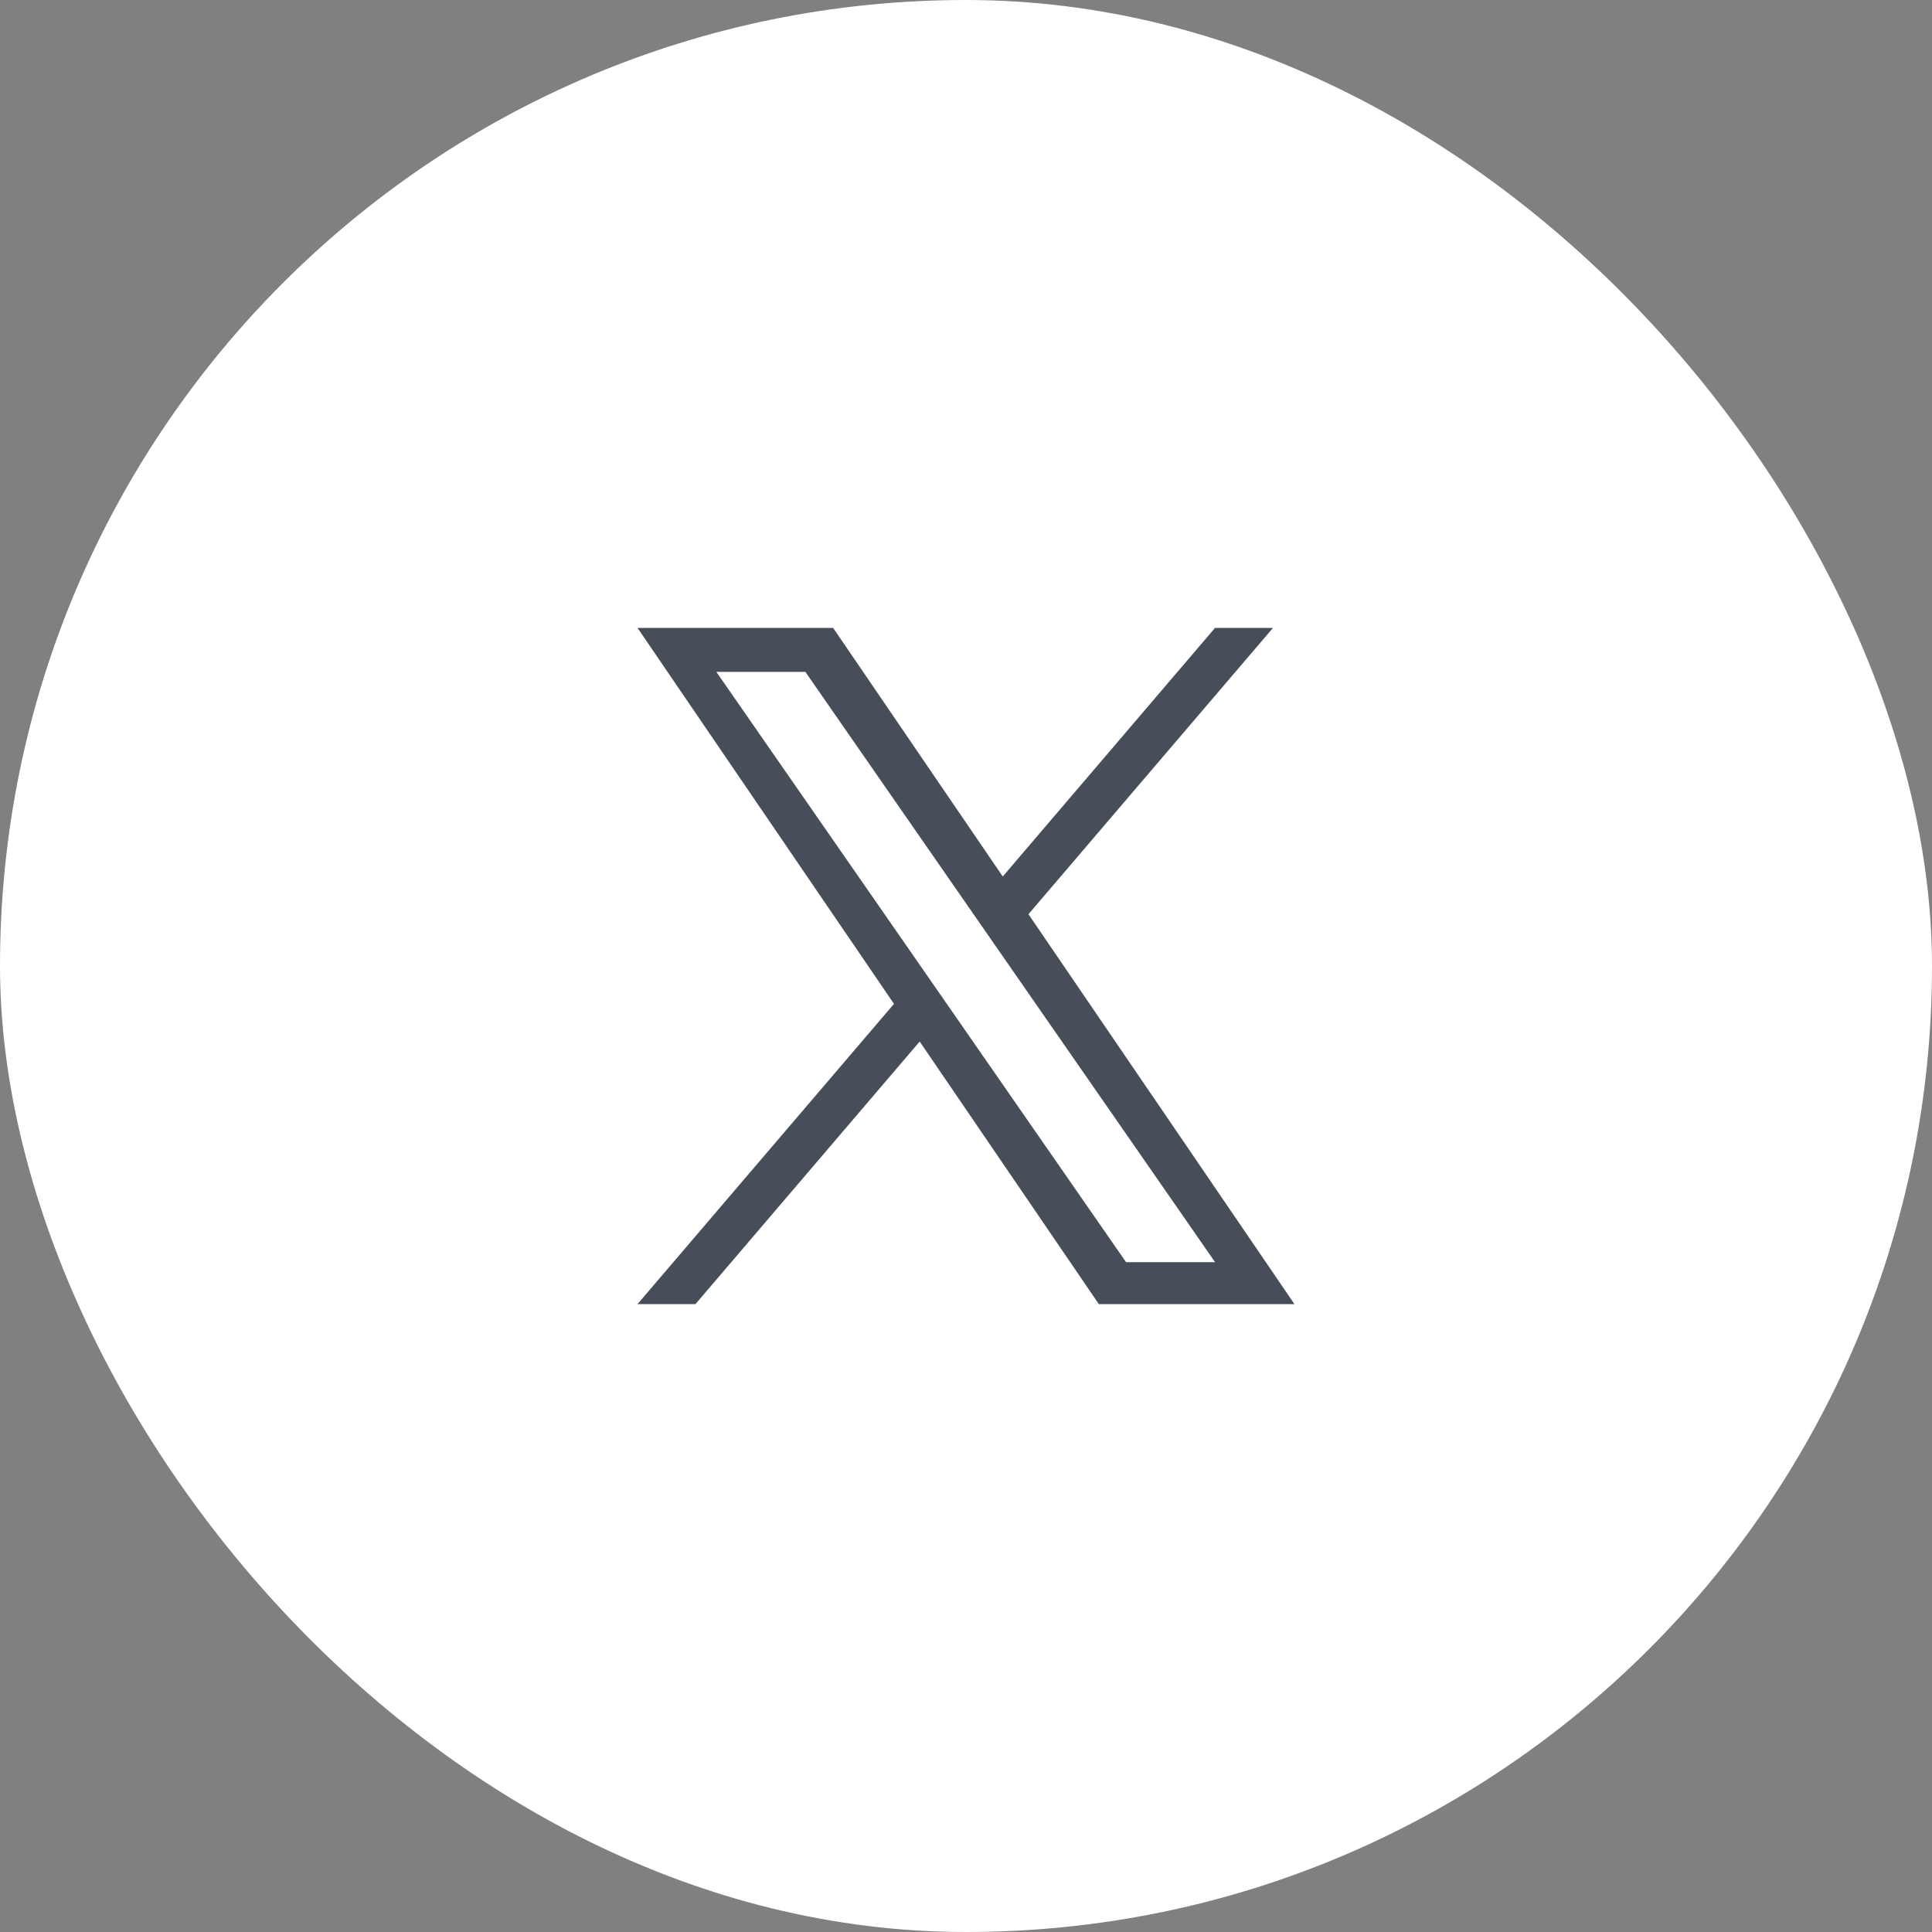
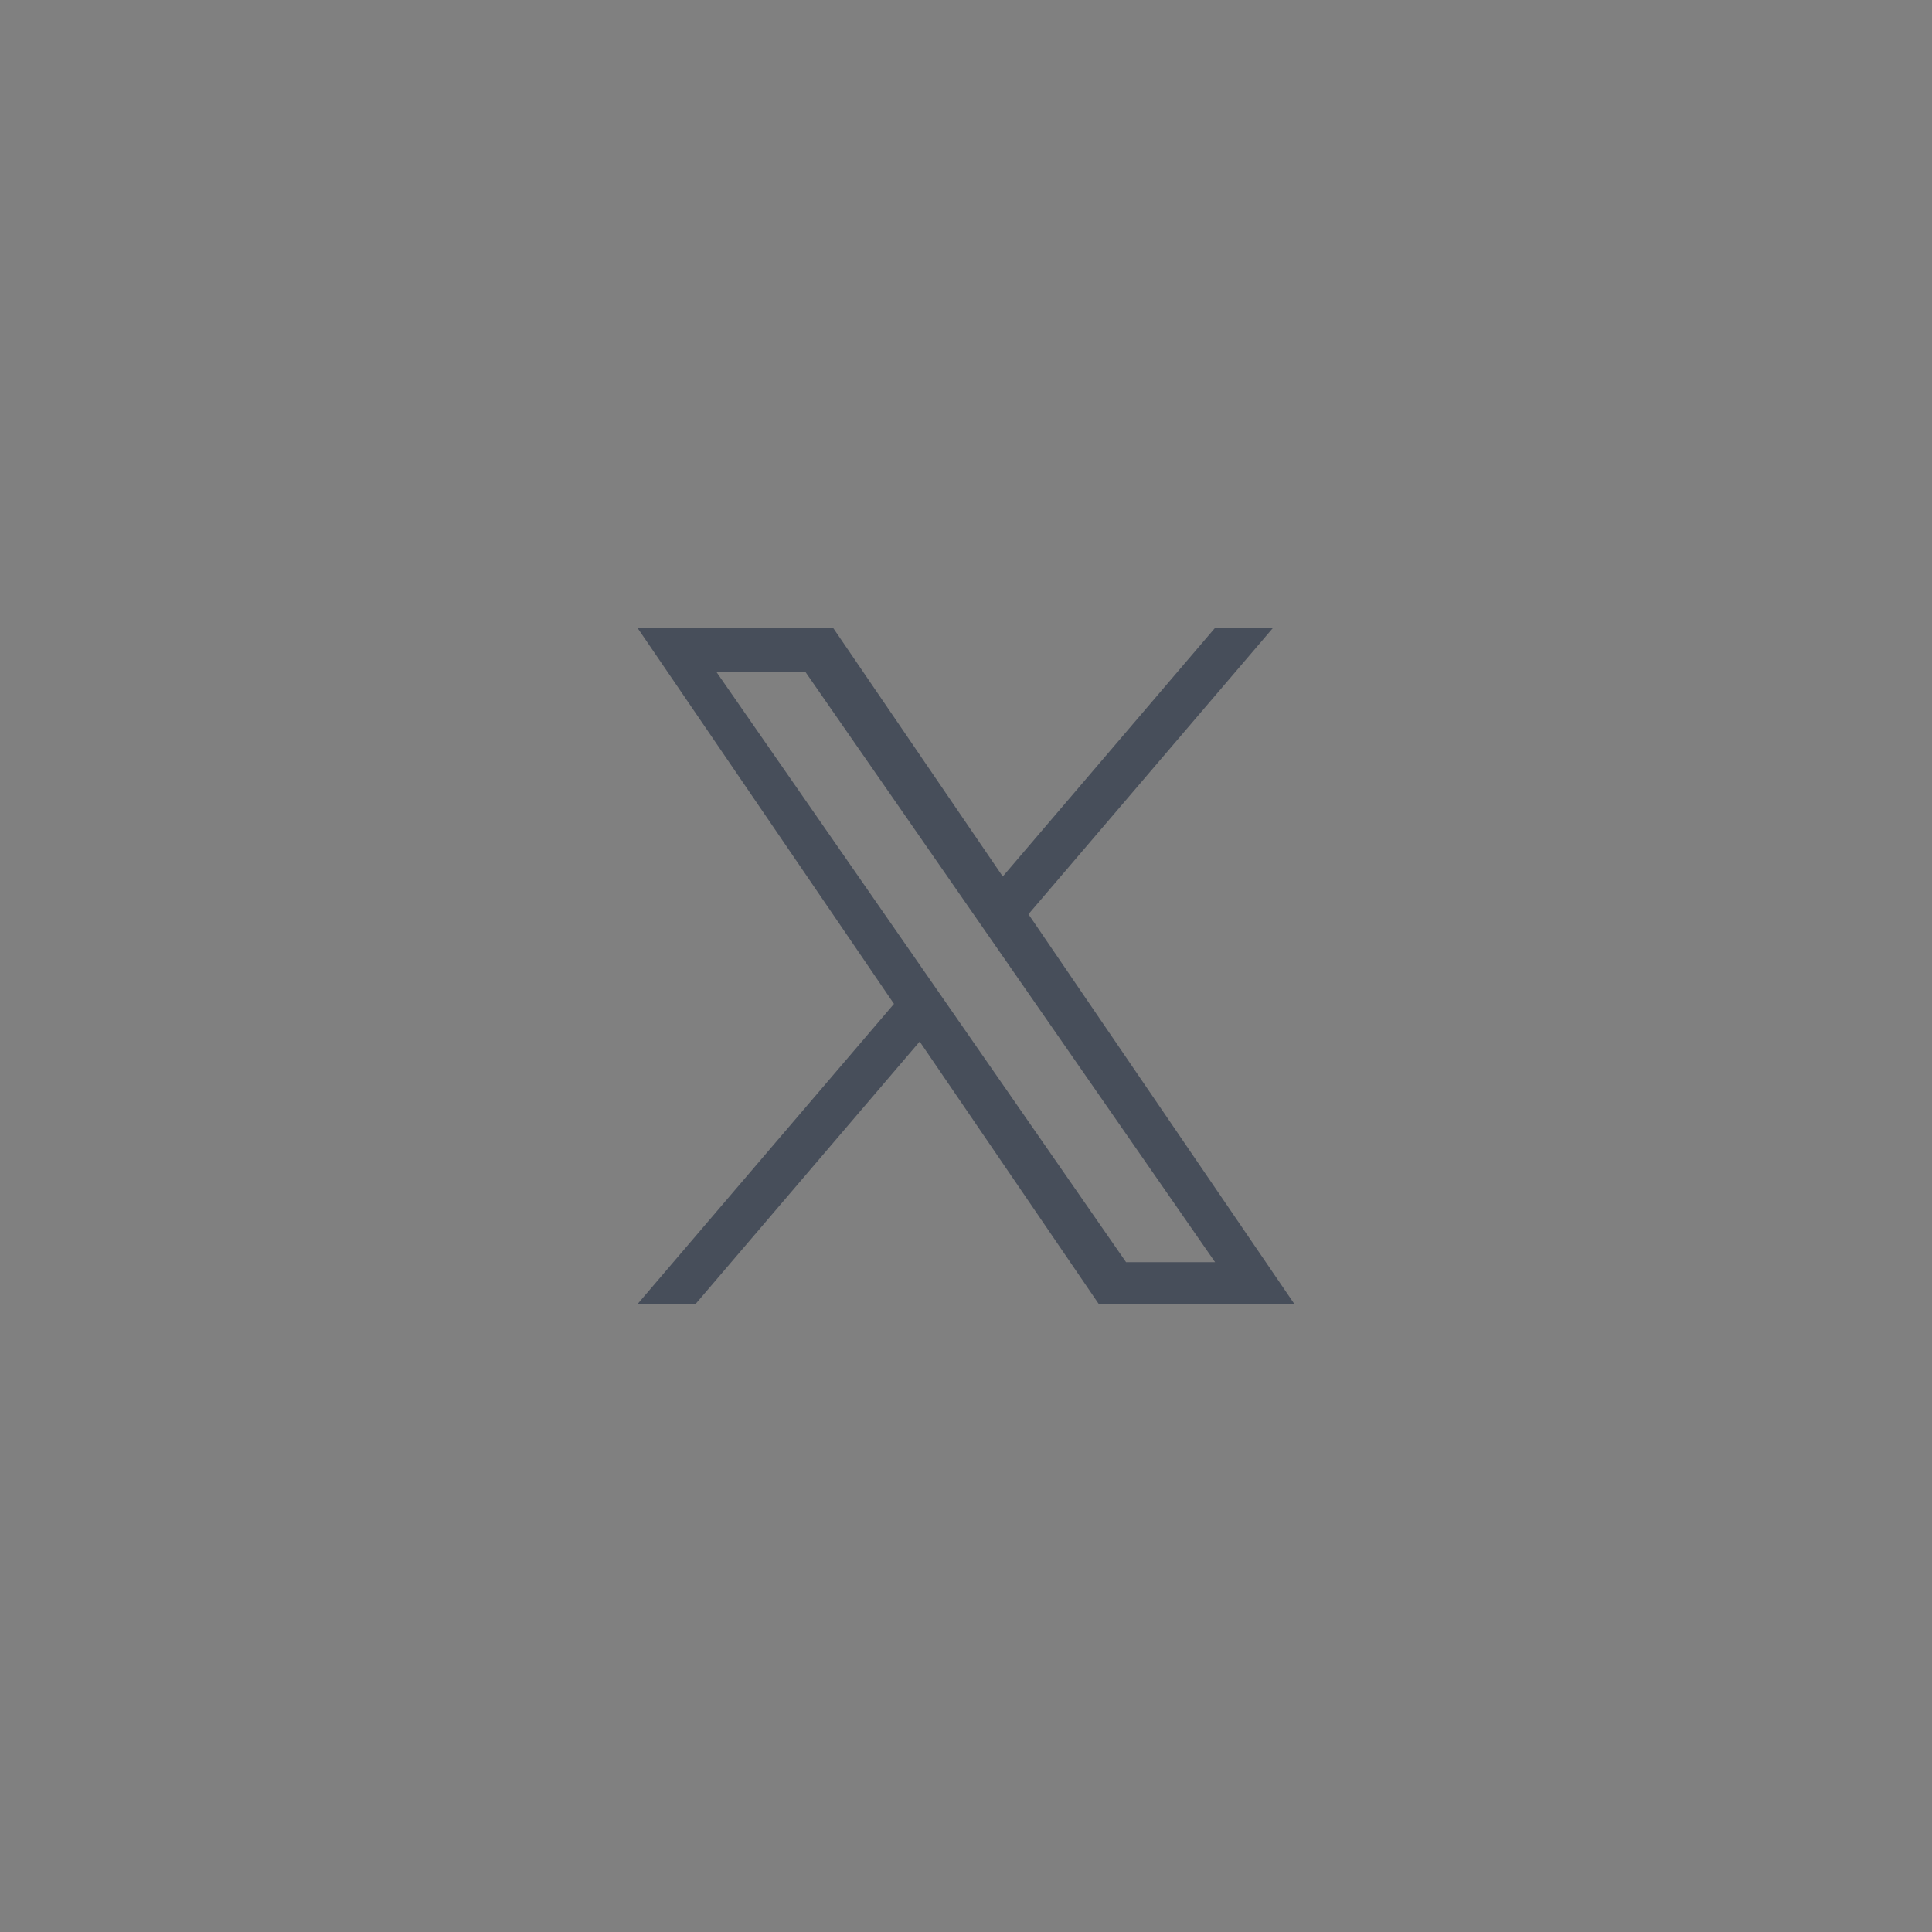
<svg xmlns="http://www.w3.org/2000/svg" width="40" height="40" viewBox="0 0 40 40" fill="none">
  <rect x="0" y="0" width="40" height="40" fill="#808080" stroke="none" />
-   <rect width="40" height="40" rx="20" fill="white" />
  <path d="M21.293 18.928L26.356 13H25.156L20.761 18.147L17.249 13H13.199L18.509 20.784L13.199 27H14.399L19.041 21.564L22.75 27H26.8L21.293 18.928ZM19.65 20.852L19.112 20.077L14.831 13.91H16.674L20.128 18.887L20.666 19.662L25.157 26.132H23.314L19.65 20.852Z" fill="#474E5A" />
</svg>